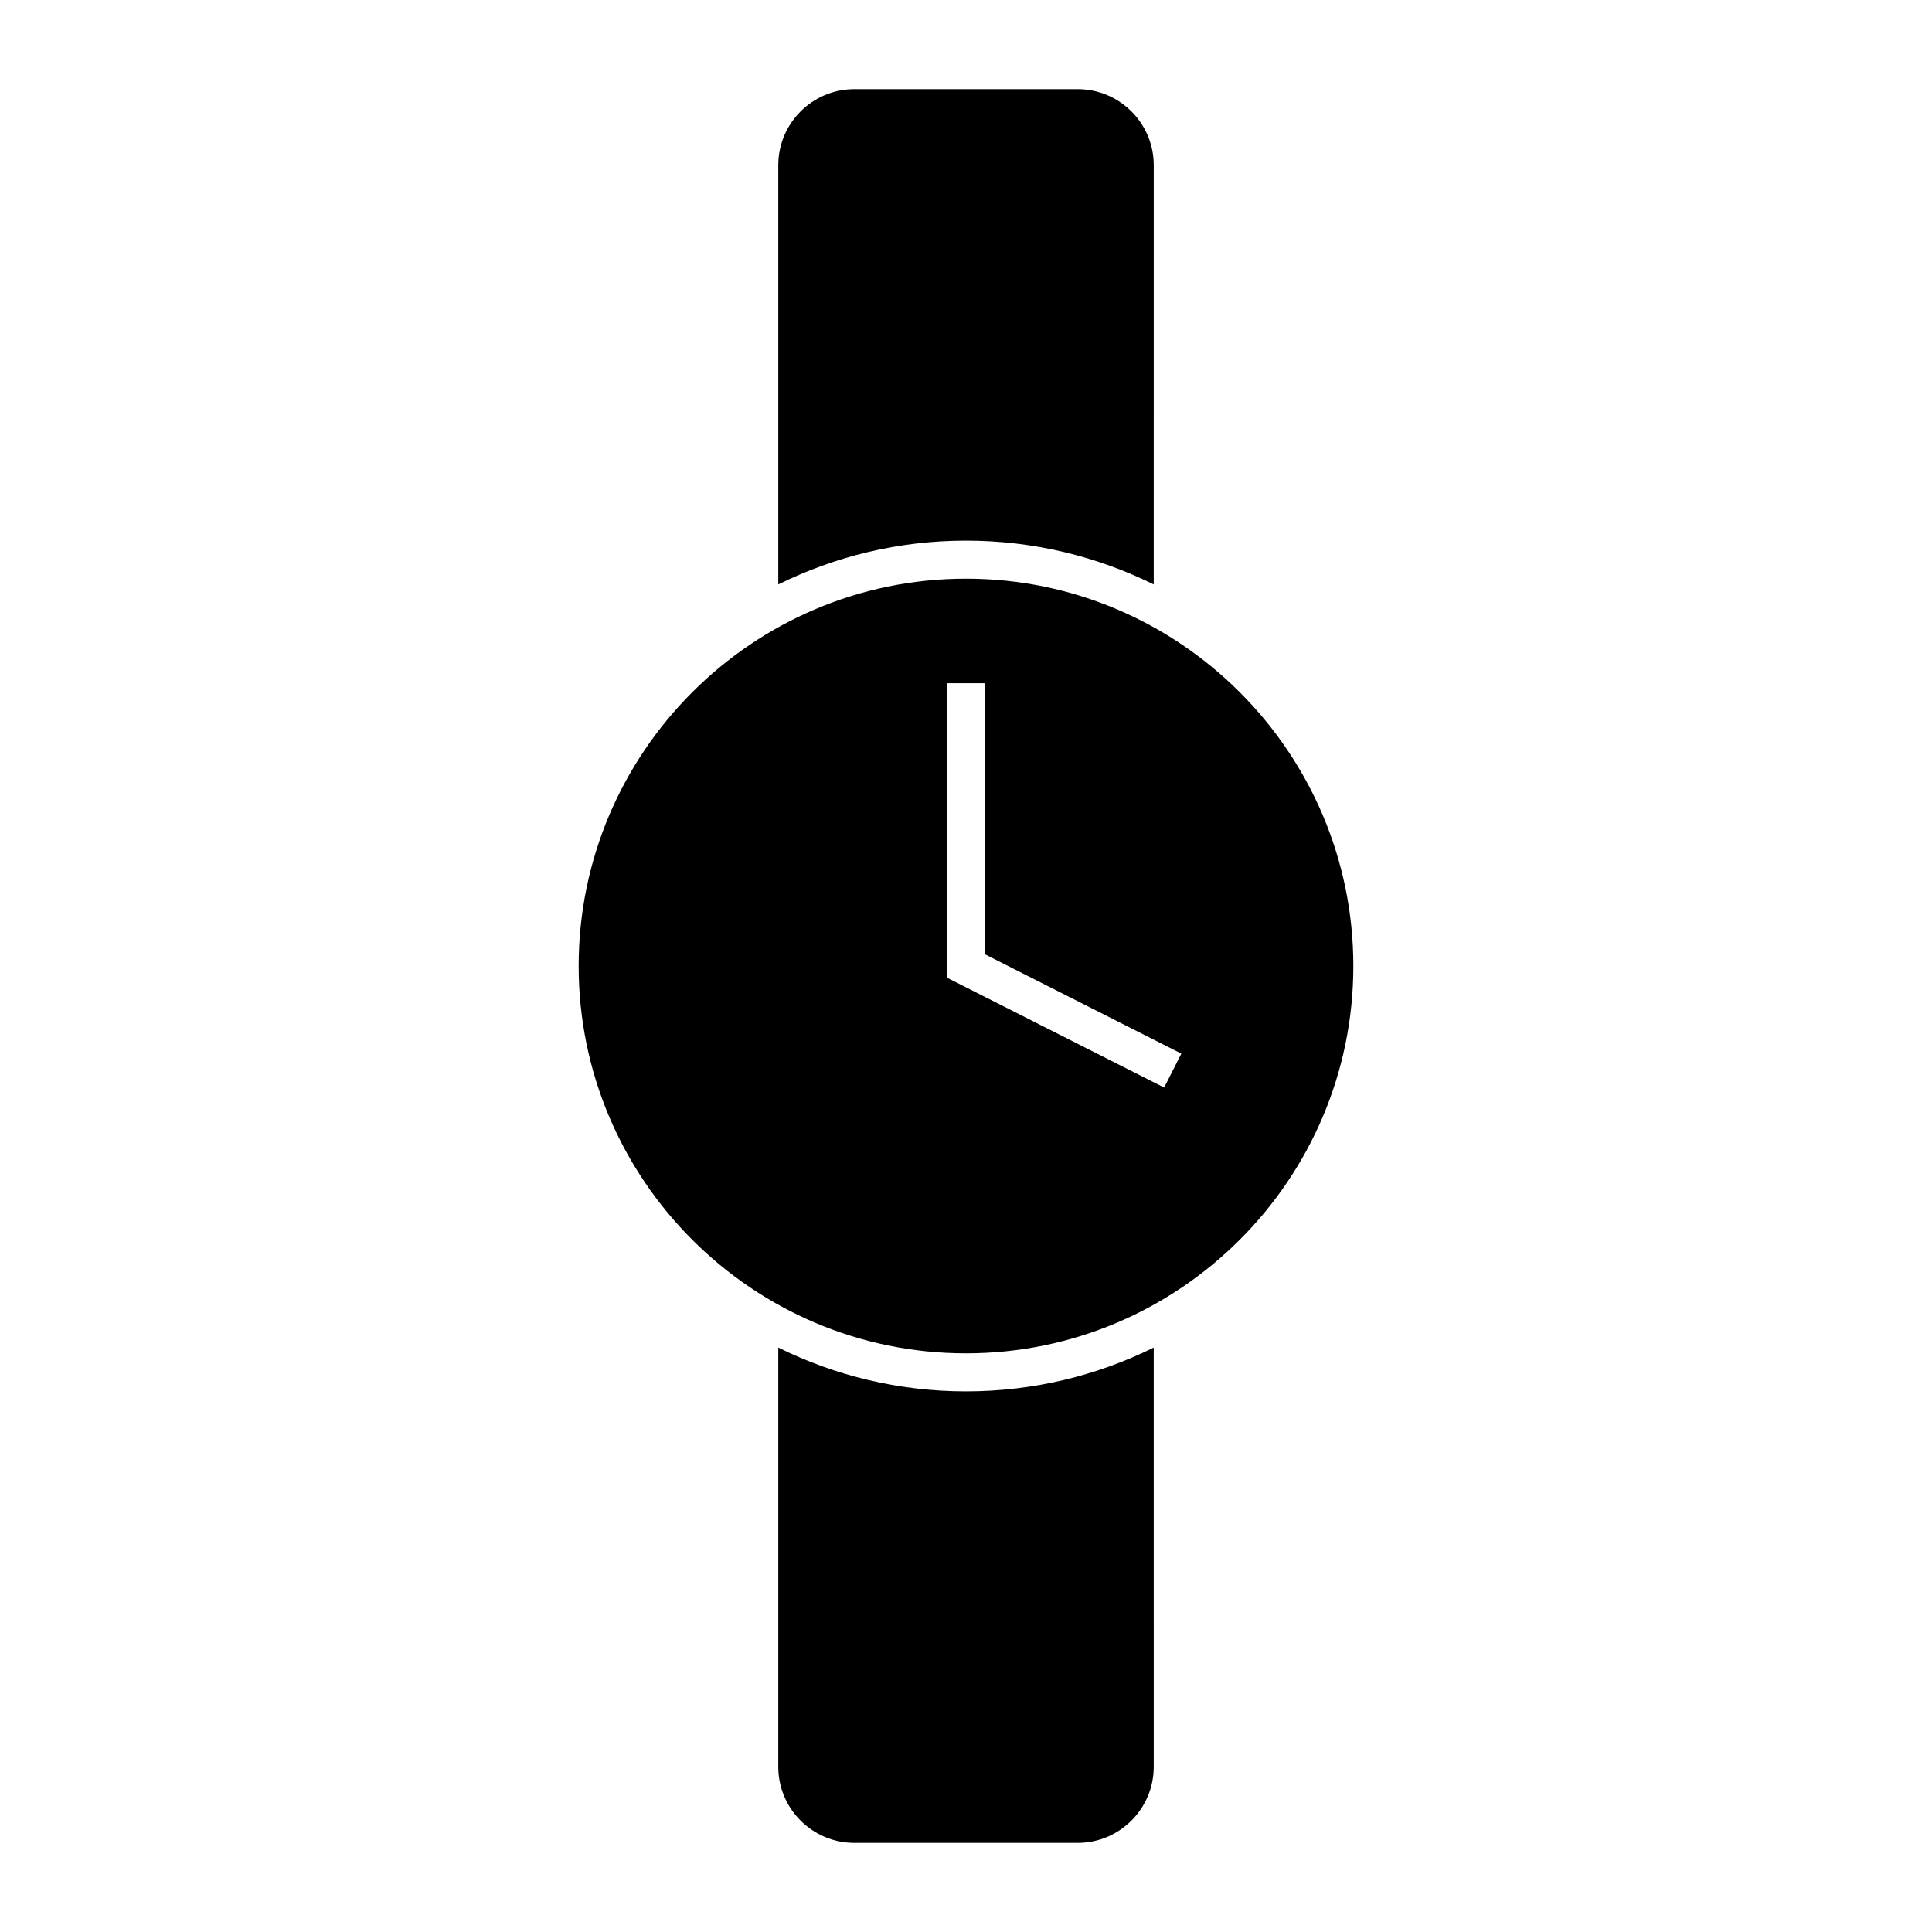
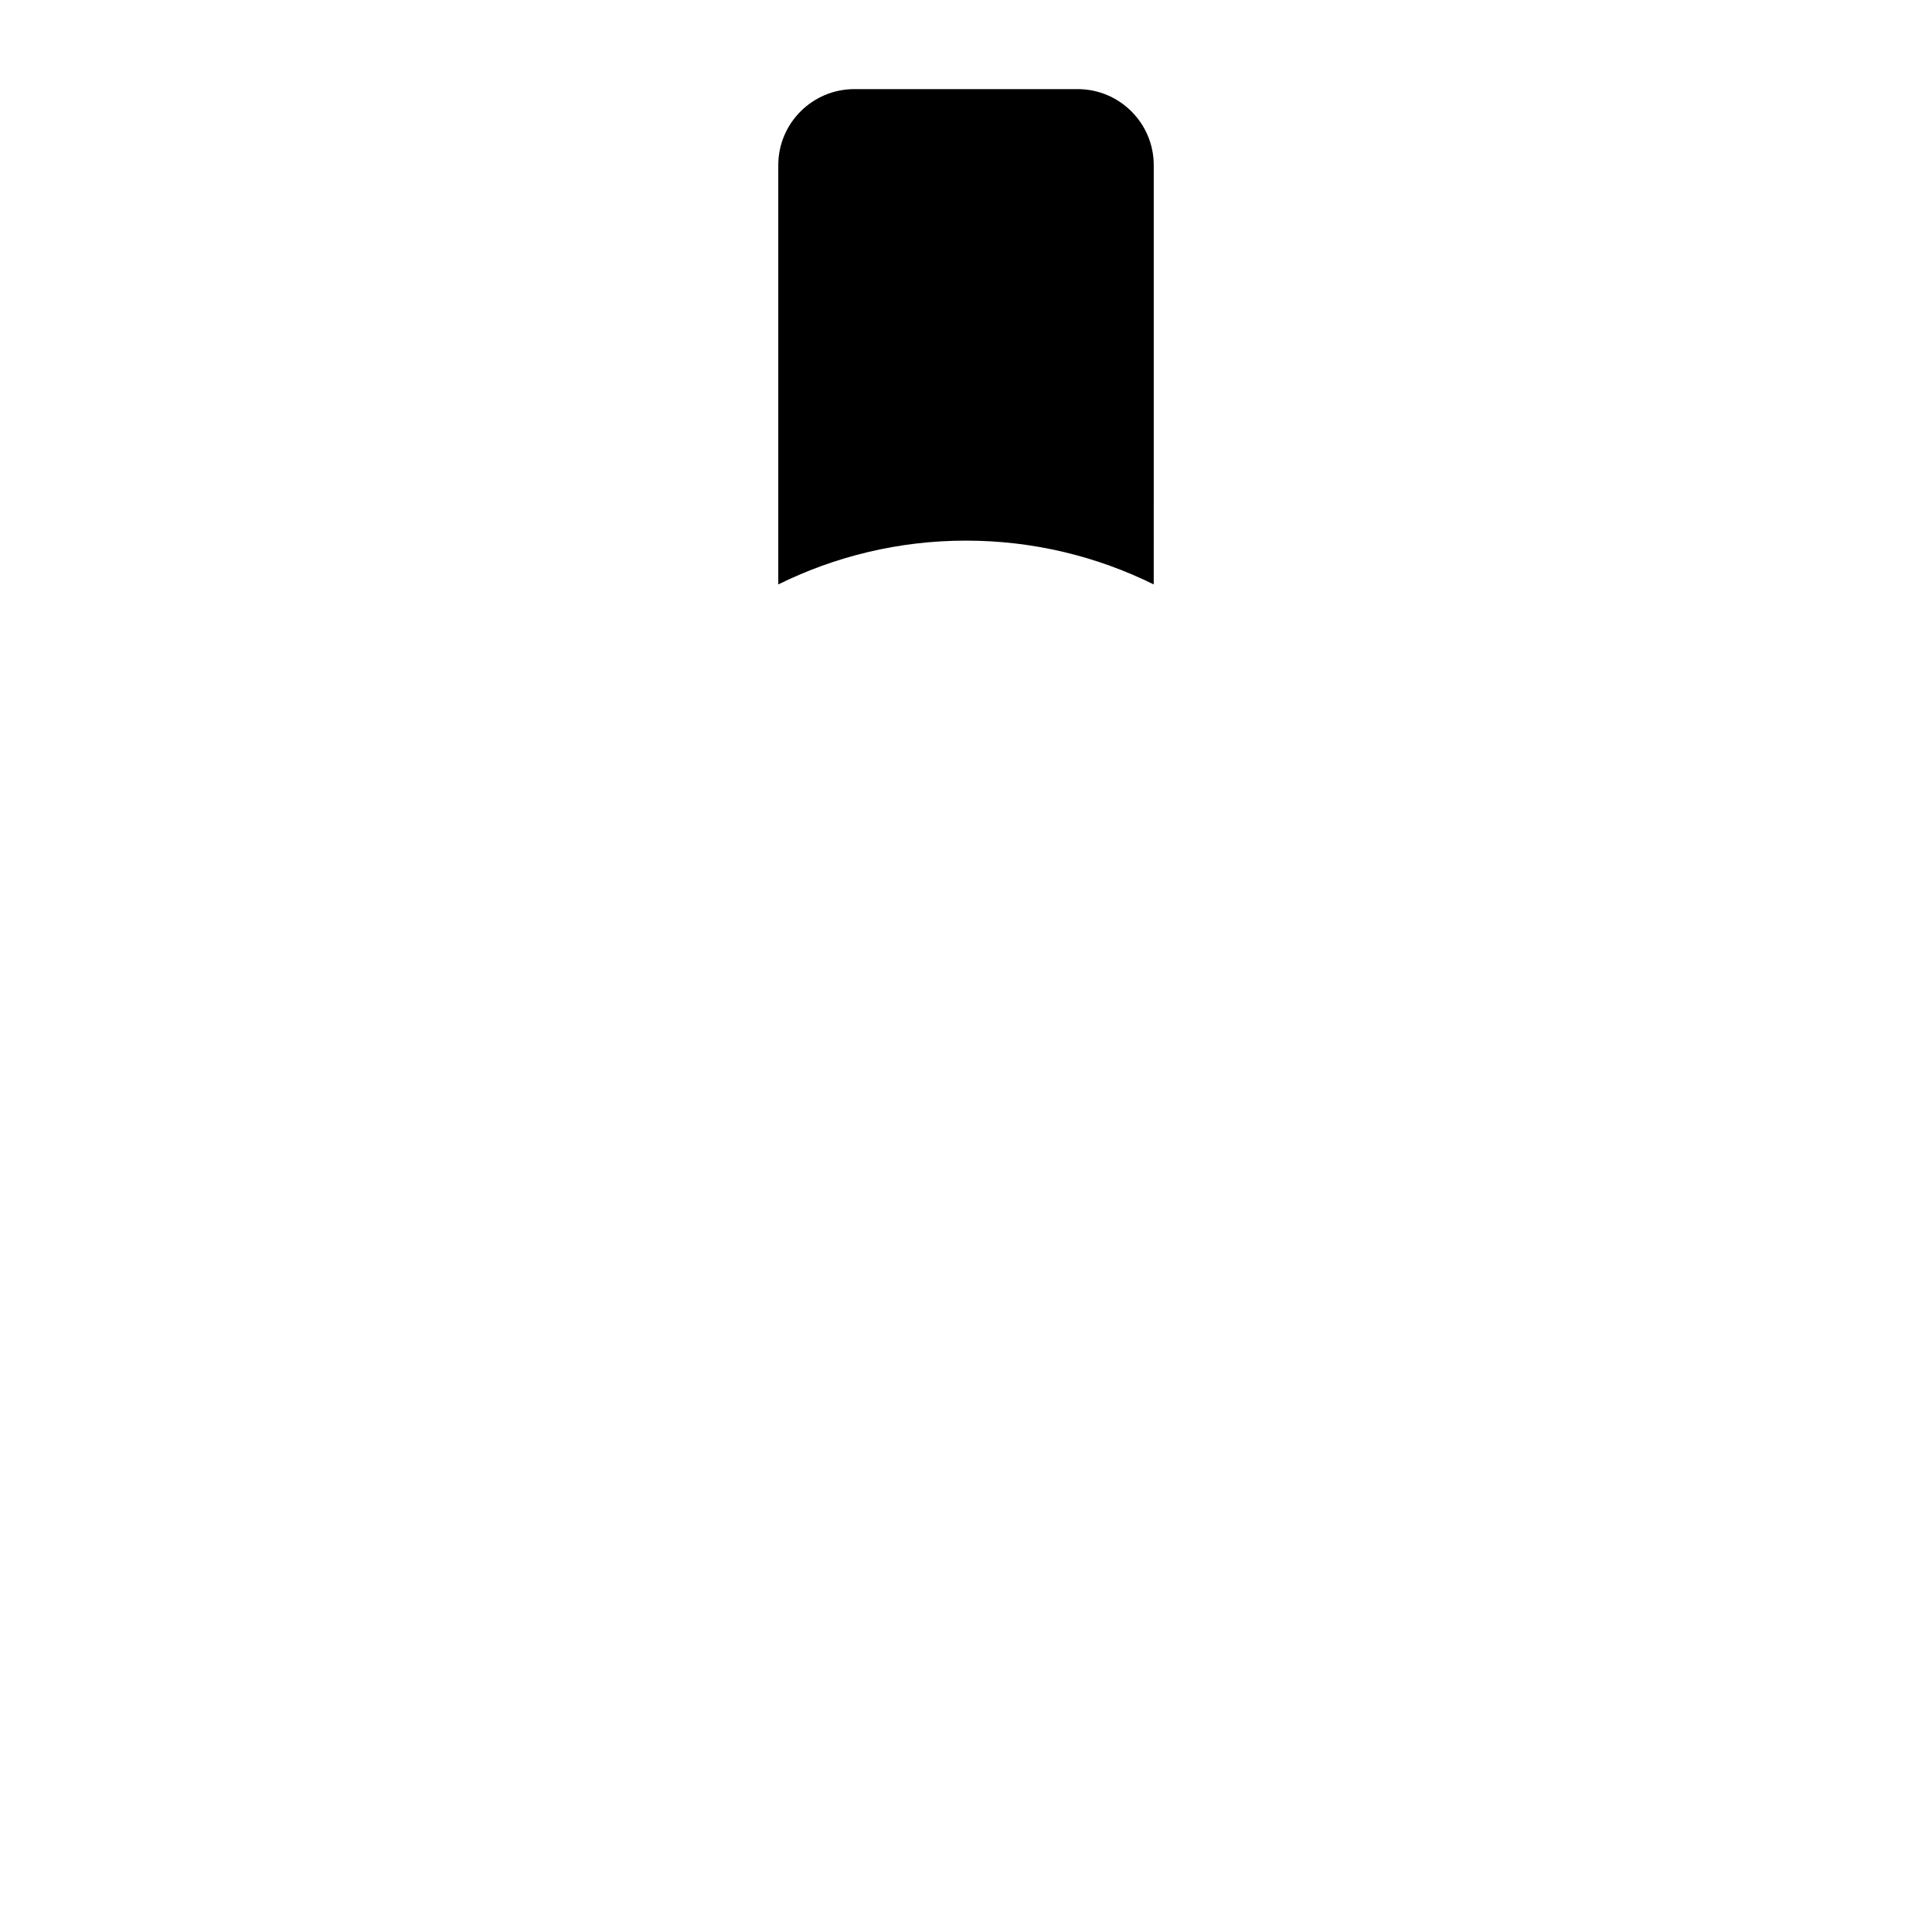
<svg xmlns="http://www.w3.org/2000/svg" fill="#000000" width="800px" height="800px" version="1.1" viewBox="144 144 512 512">
  <g>
-     <path d="m449.75 501.12c-15.012 7.422-31.902 11.609-49.75 11.609-17.852 0-34.738-4.188-49.75-11.609v111.11c0 11.113 9.043 20.152 20.152 20.152h59.199c11.113 0 20.152-9.039 20.152-20.152z" />
-     <path d="m400 297.35c-56.598 0-102.65 46.047-102.65 102.65 0 56.598 46.055 102.65 102.65 102.65 56.598-0.004 102.65-46.055 102.65-102.65 0-56.605-46.051-102.65-102.65-102.65zm52.516 134.86-57.555-29.109v-78.039h10.078v71.844l52.023 26.309z" />
    <path d="m350.25 298.88c15.012-7.418 31.902-11.609 49.75-11.609 17.852 0 34.738 4.191 49.75 11.609l0.004-111.11c0-11.113-9.039-20.152-20.152-20.152h-59.199c-11.109 0-20.152 9.039-20.152 20.152z" />
  </g>
</svg>